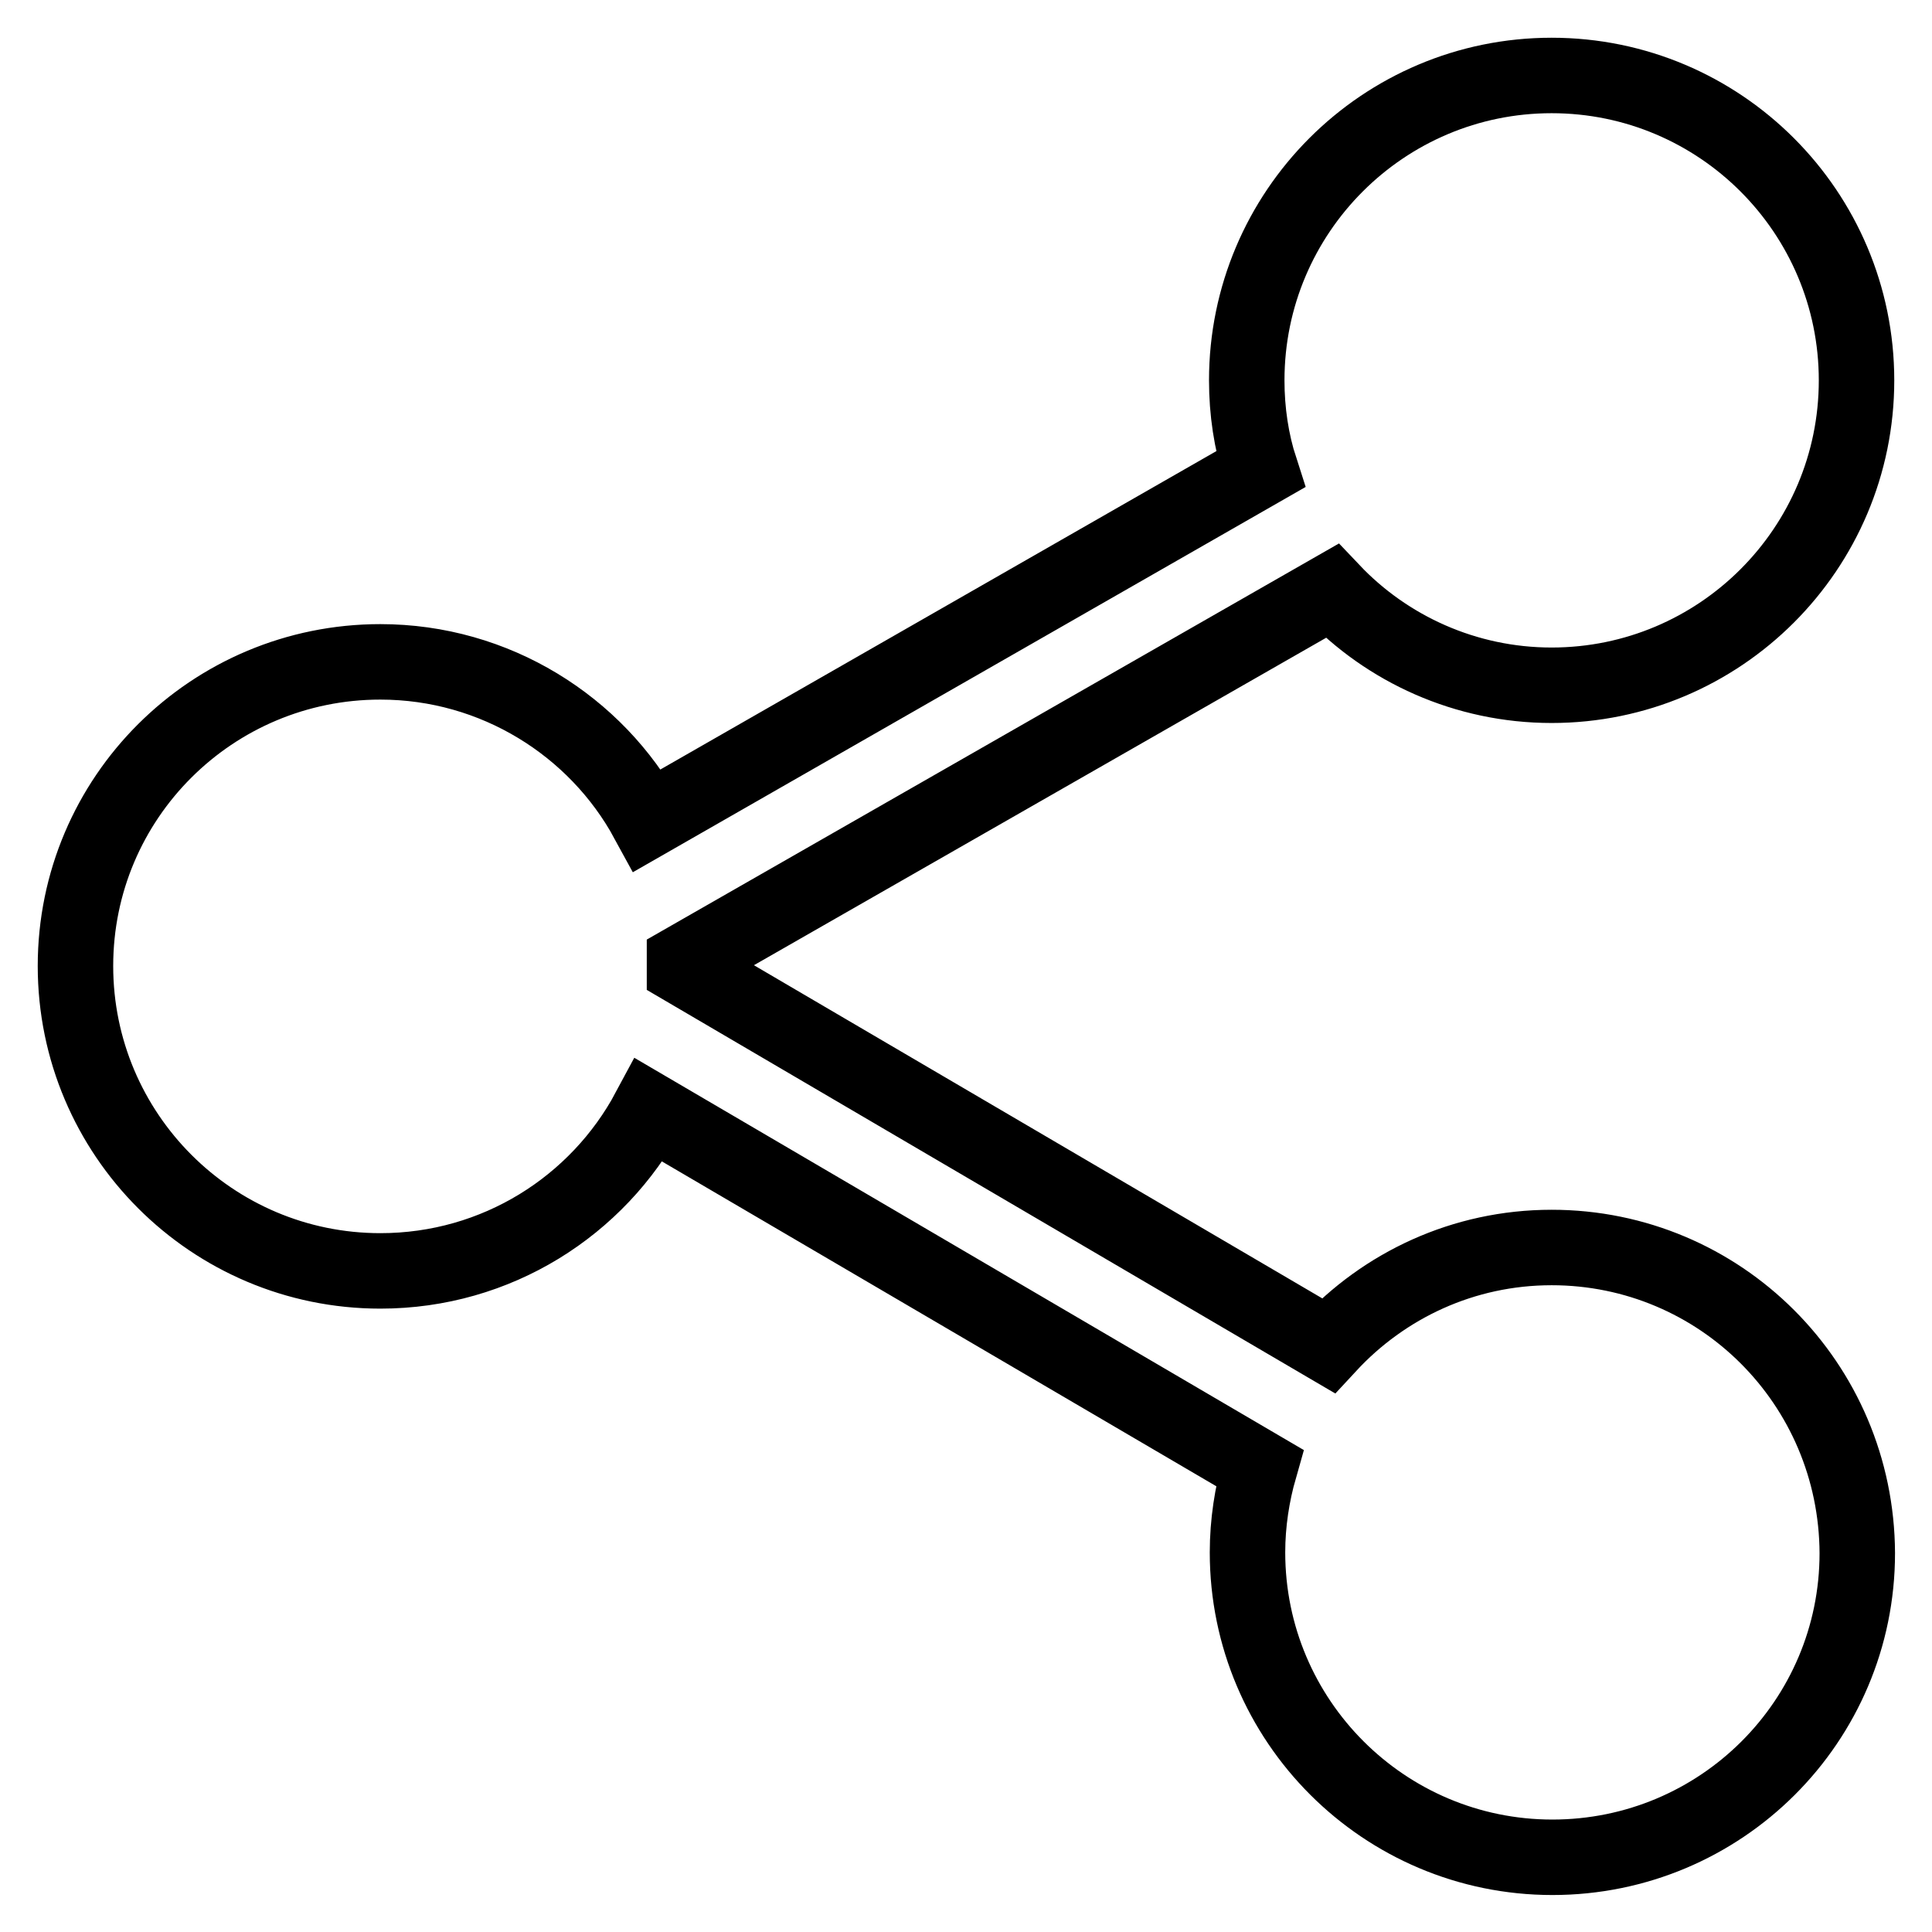
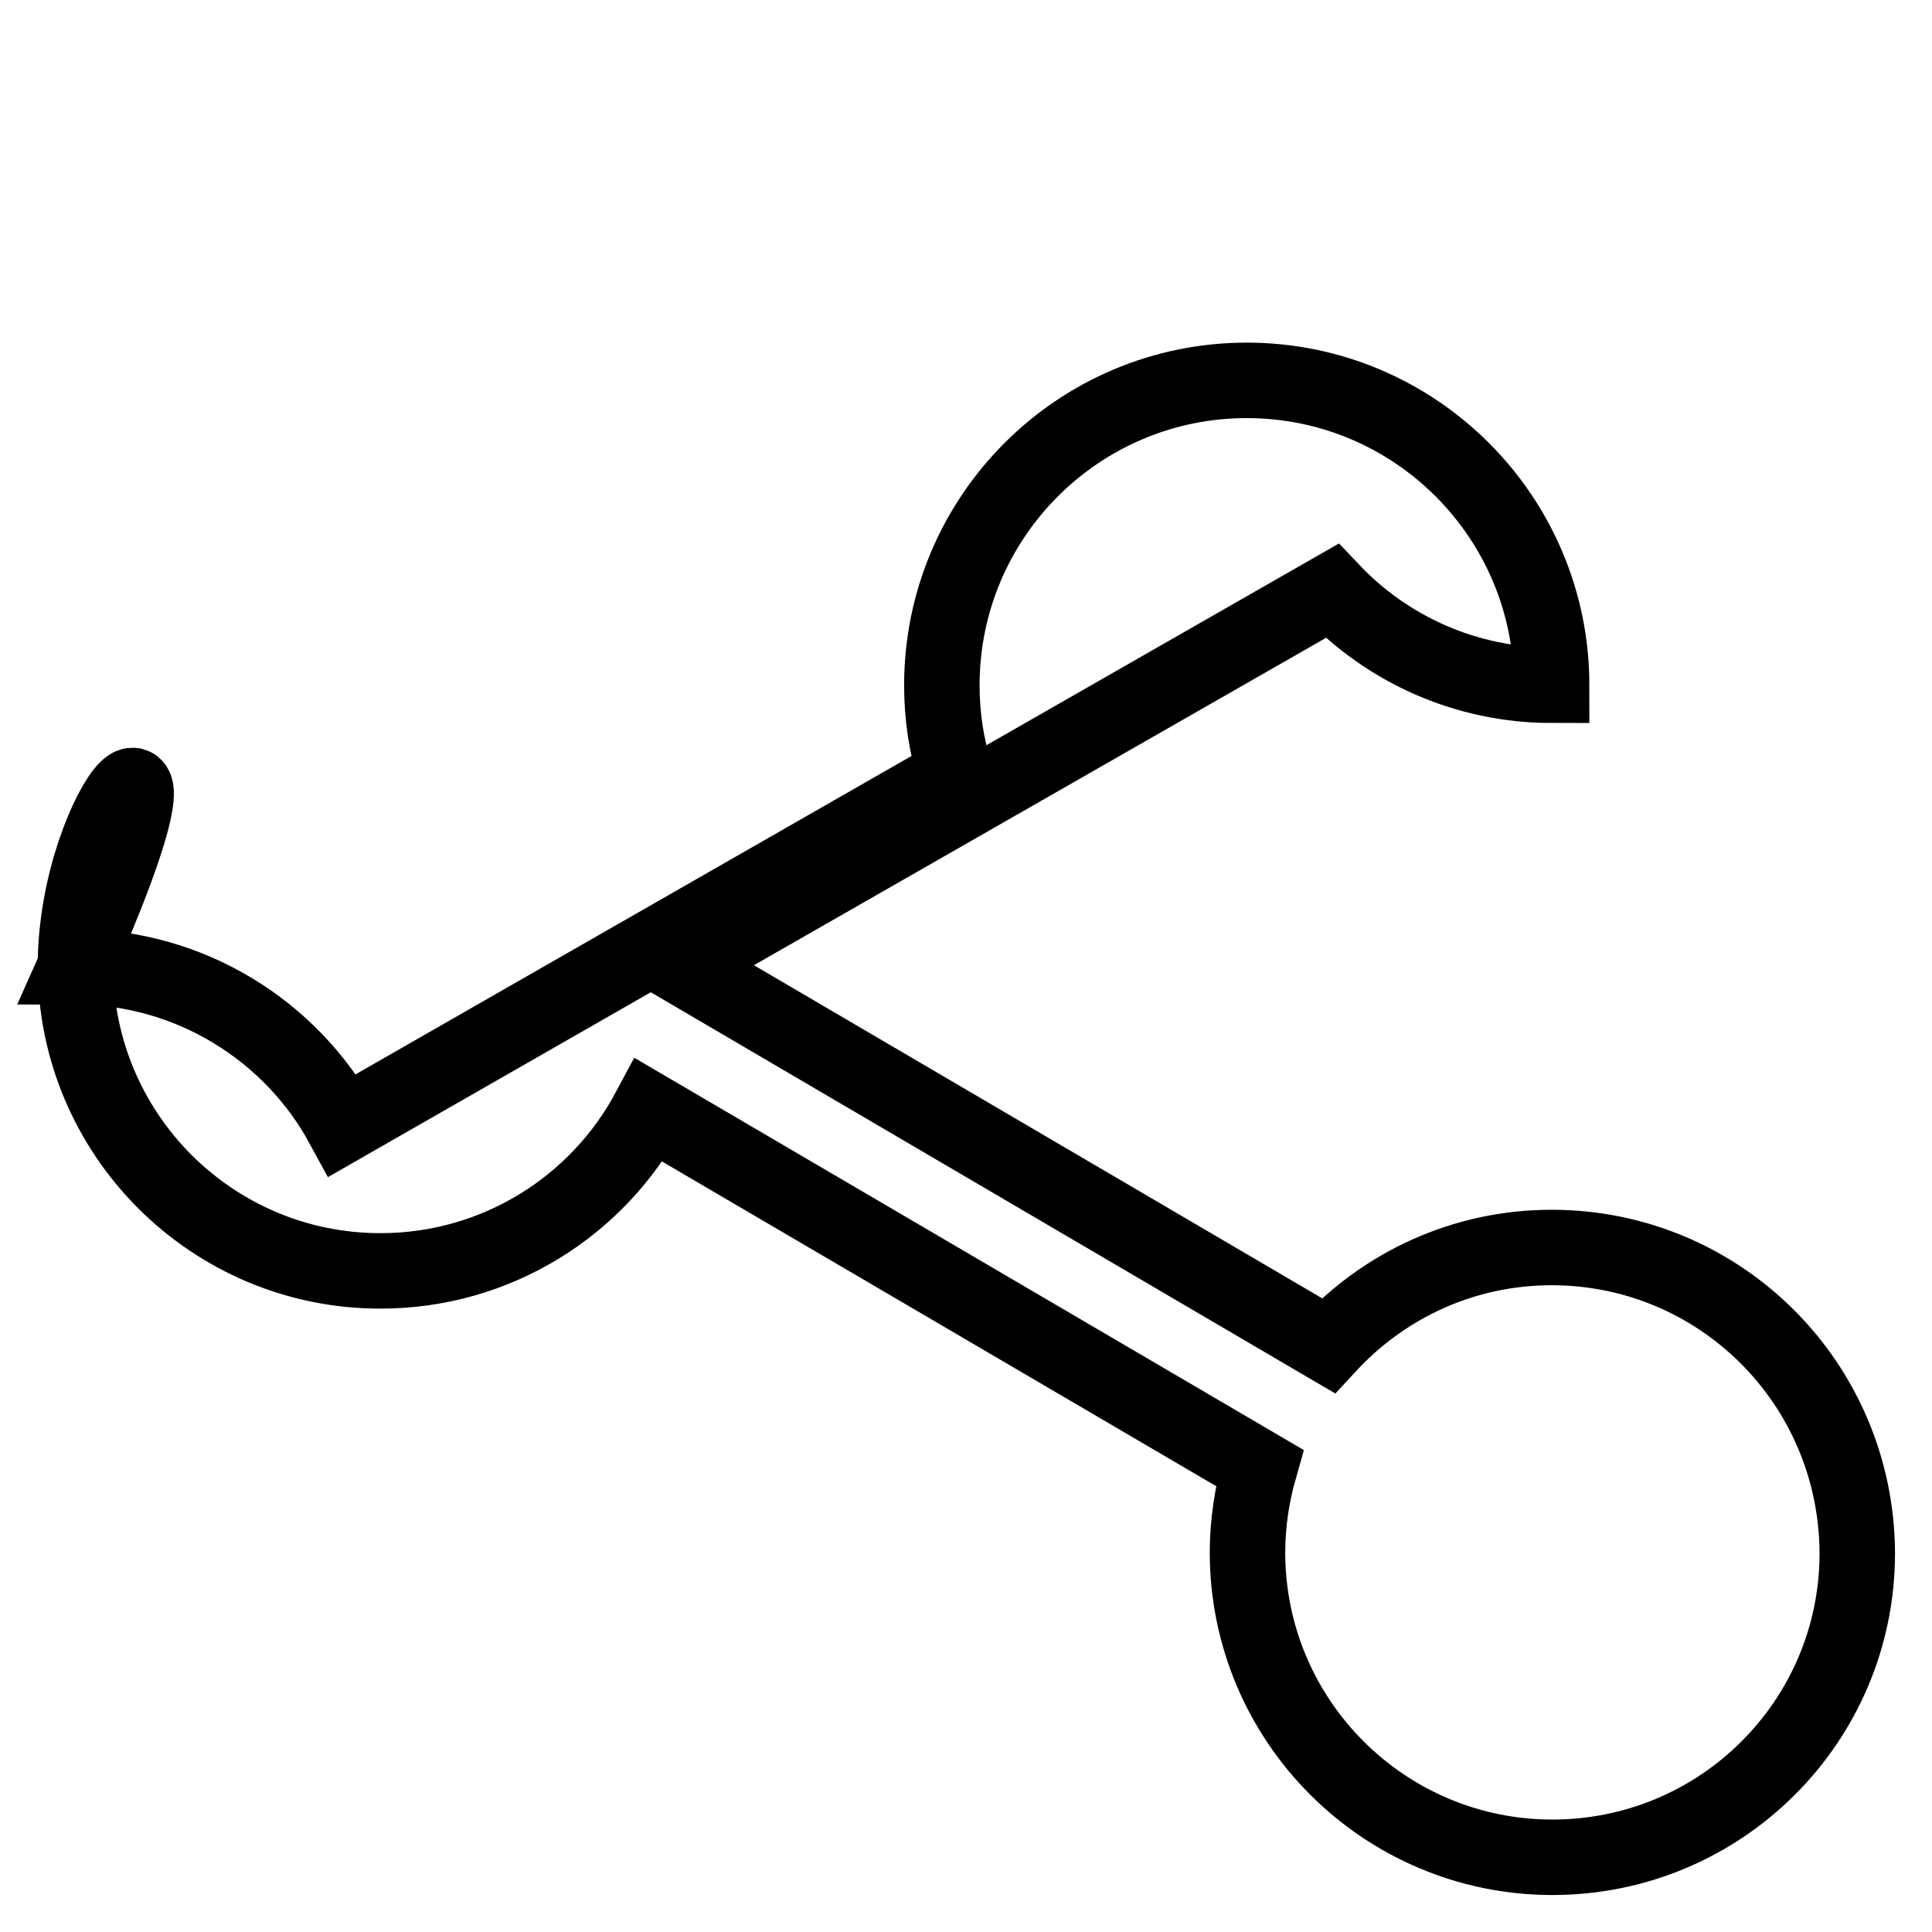
<svg xmlns="http://www.w3.org/2000/svg" version="1.1" x="0px" y="0px" viewBox="0 0 256 256" enable-background="new 0 0 256 256" xml:space="preserve">
  <g>
    <g>
-       <path stroke-width="10" fill-opacity="0" stroke="#000000" d="M205.6,165.3c-11.7,0-22.2,5-29.6,13l-85.3-50c0-0.1,0-0.2,0-0.3c0-0.2,0-0.4,0-0.6l85.8-49.1c7.3,7.7,17.7,12.5,29.1,12.5c22.3,0,40.4-18.1,40.4-40.4c0-22.3-18.1-40.4-40.4-40.4c-22.3,0-40.4,18.1-40.4,40.4c0,4.1,0.6,8.1,1.8,11.8l-81.2,46.5c-6.8-12.5-20.2-21-35.4-21C28.1,87.7,10,105.7,10,128c0,22.3,18.1,40.4,40.4,40.4c15.4,0,28.8-8.6,35.6-21.3l80.9,47.4c-1,3.5-1.6,7.3-1.6,11.2c0,22.3,18.1,40.4,40.4,40.4c22.3,0,40.4-18,40.4-40.3C246,183.3,227.9,165.3,205.6,165.3z" />
+       <path stroke-width="10" fill-opacity="0" stroke="#000000" d="M205.6,165.3c-11.7,0-22.2,5-29.6,13l-85.3-50c0-0.1,0-0.2,0-0.3c0-0.2,0-0.4,0-0.6l85.8-49.1c7.3,7.7,17.7,12.5,29.1,12.5c0-22.3-18.1-40.4-40.4-40.4c-22.3,0-40.4,18.1-40.4,40.4c0,4.1,0.6,8.1,1.8,11.8l-81.2,46.5c-6.8-12.5-20.2-21-35.4-21C28.1,87.7,10,105.7,10,128c0,22.3,18.1,40.4,40.4,40.4c15.4,0,28.8-8.6,35.6-21.3l80.9,47.4c-1,3.5-1.6,7.3-1.6,11.2c0,22.3,18.1,40.4,40.4,40.4c22.3,0,40.4-18,40.4-40.3C246,183.3,227.9,165.3,205.6,165.3z" />
    </g>
  </g>
</svg>